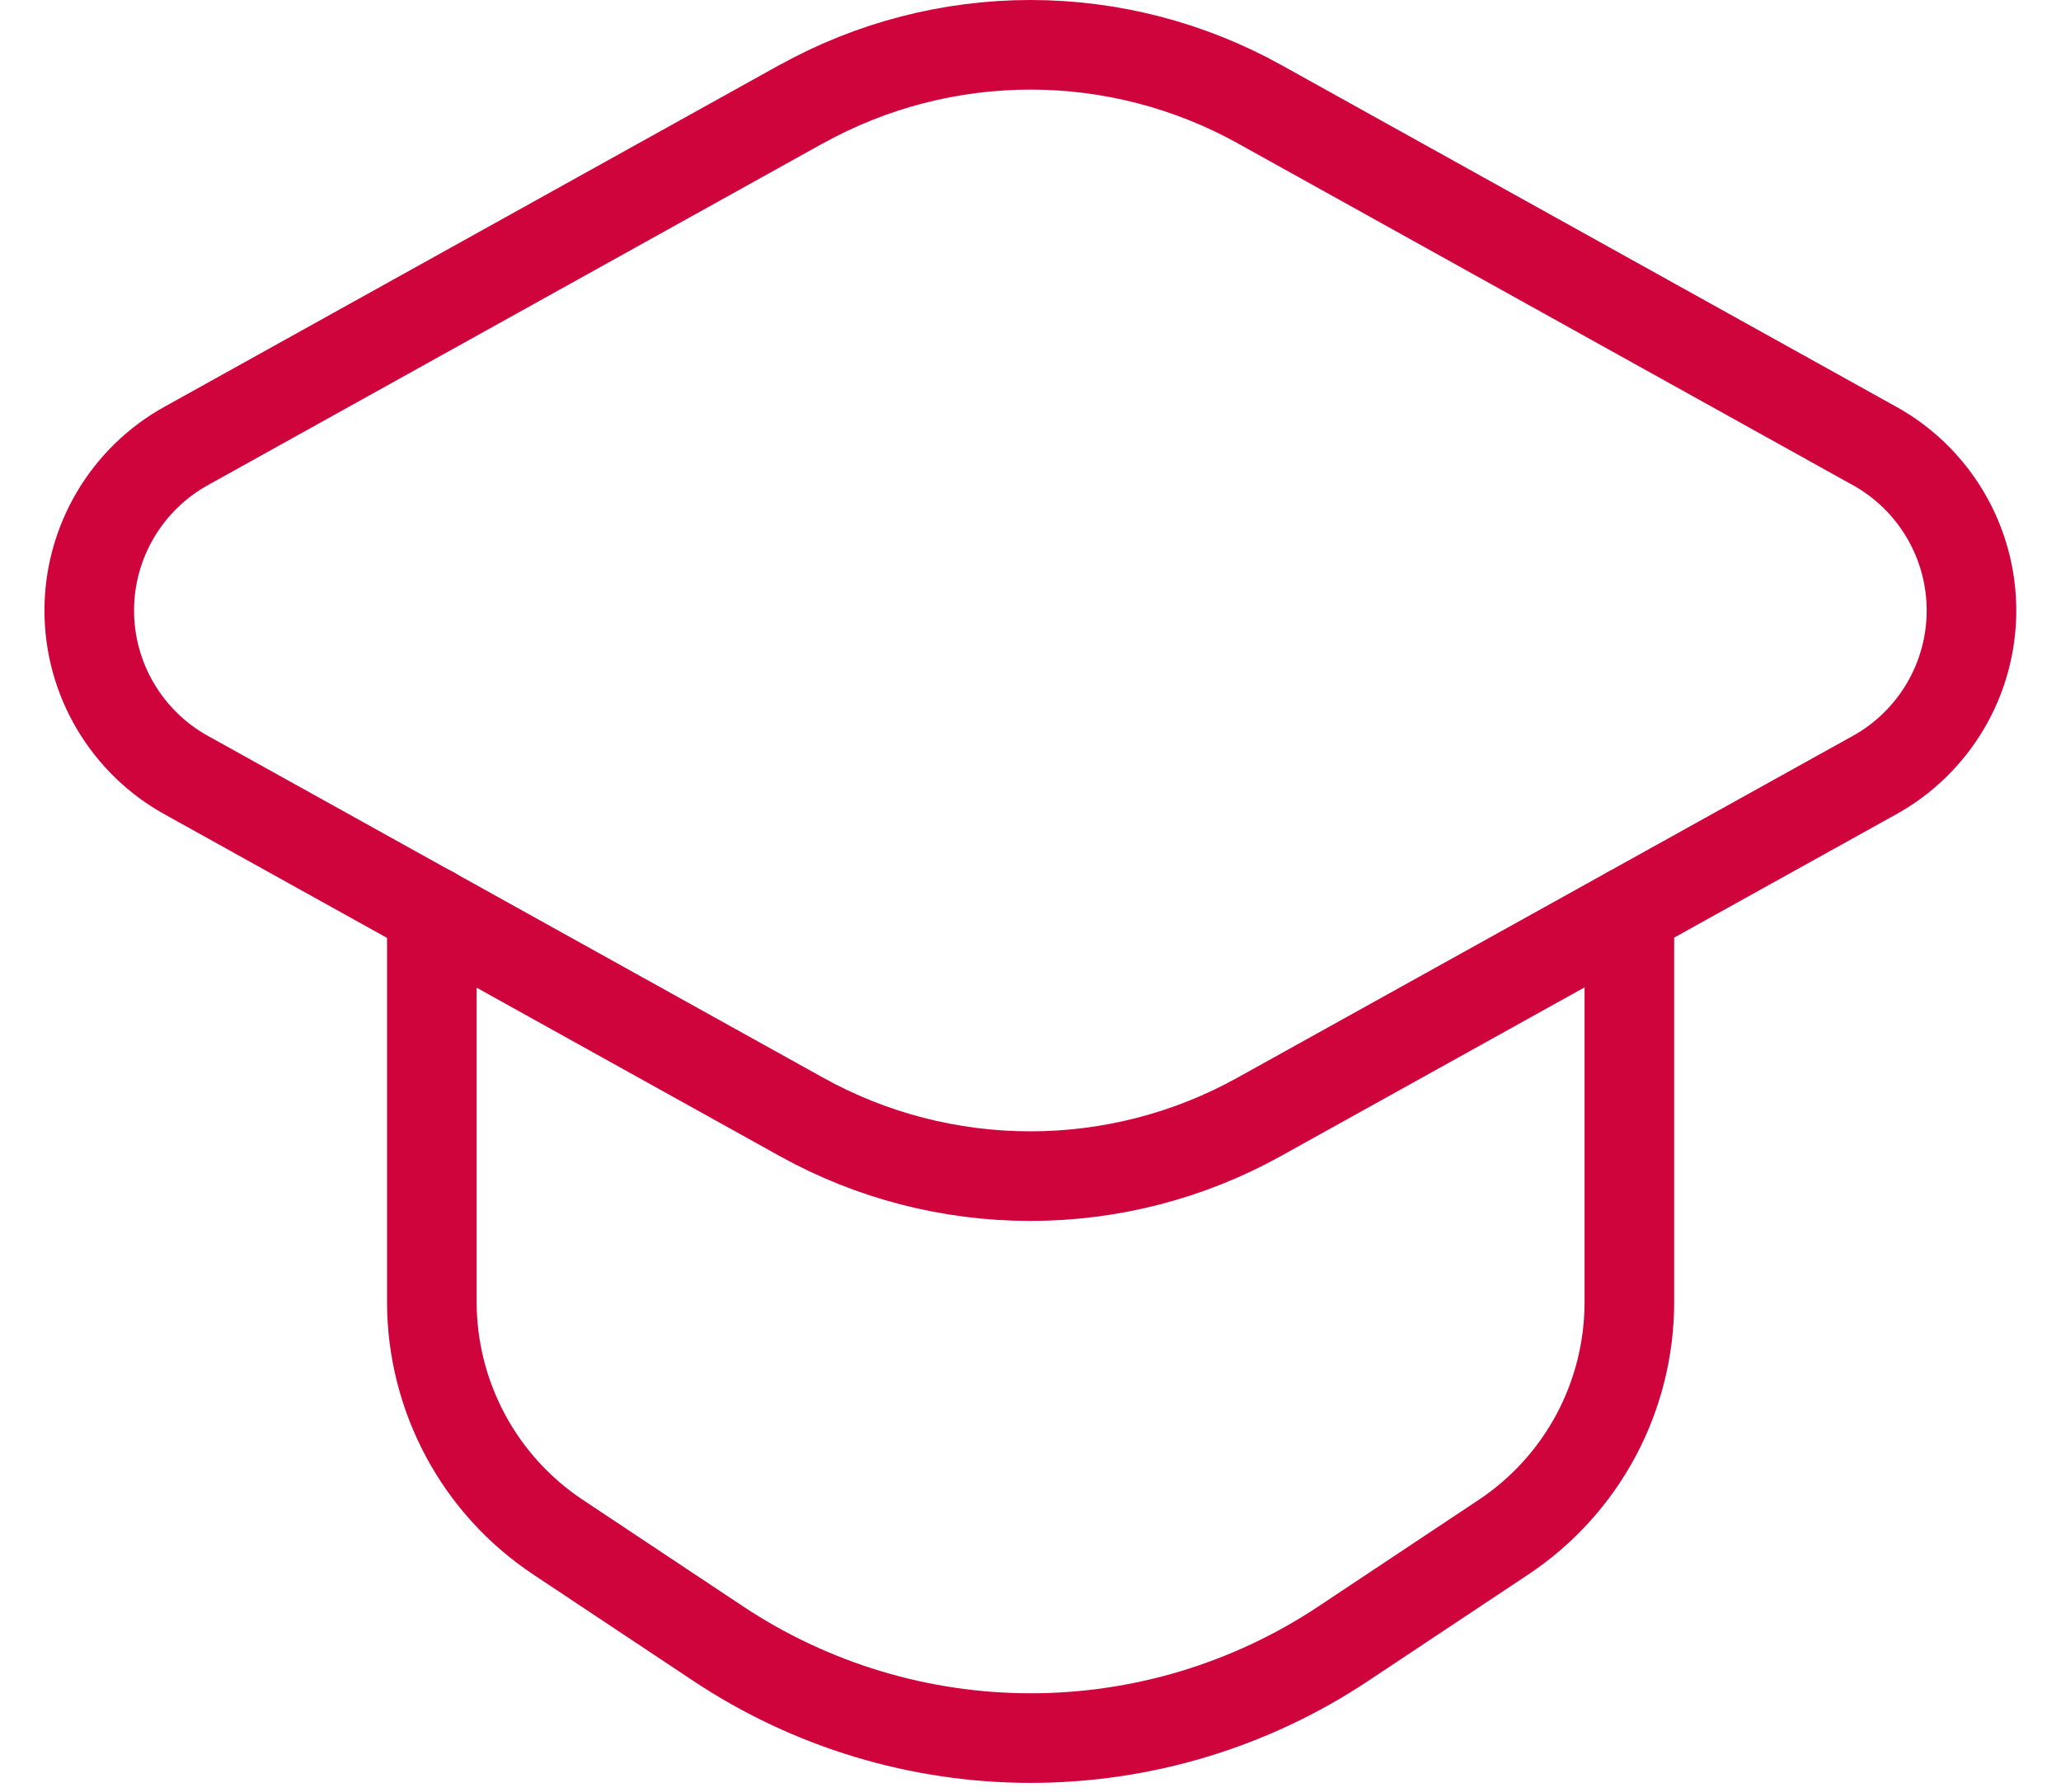
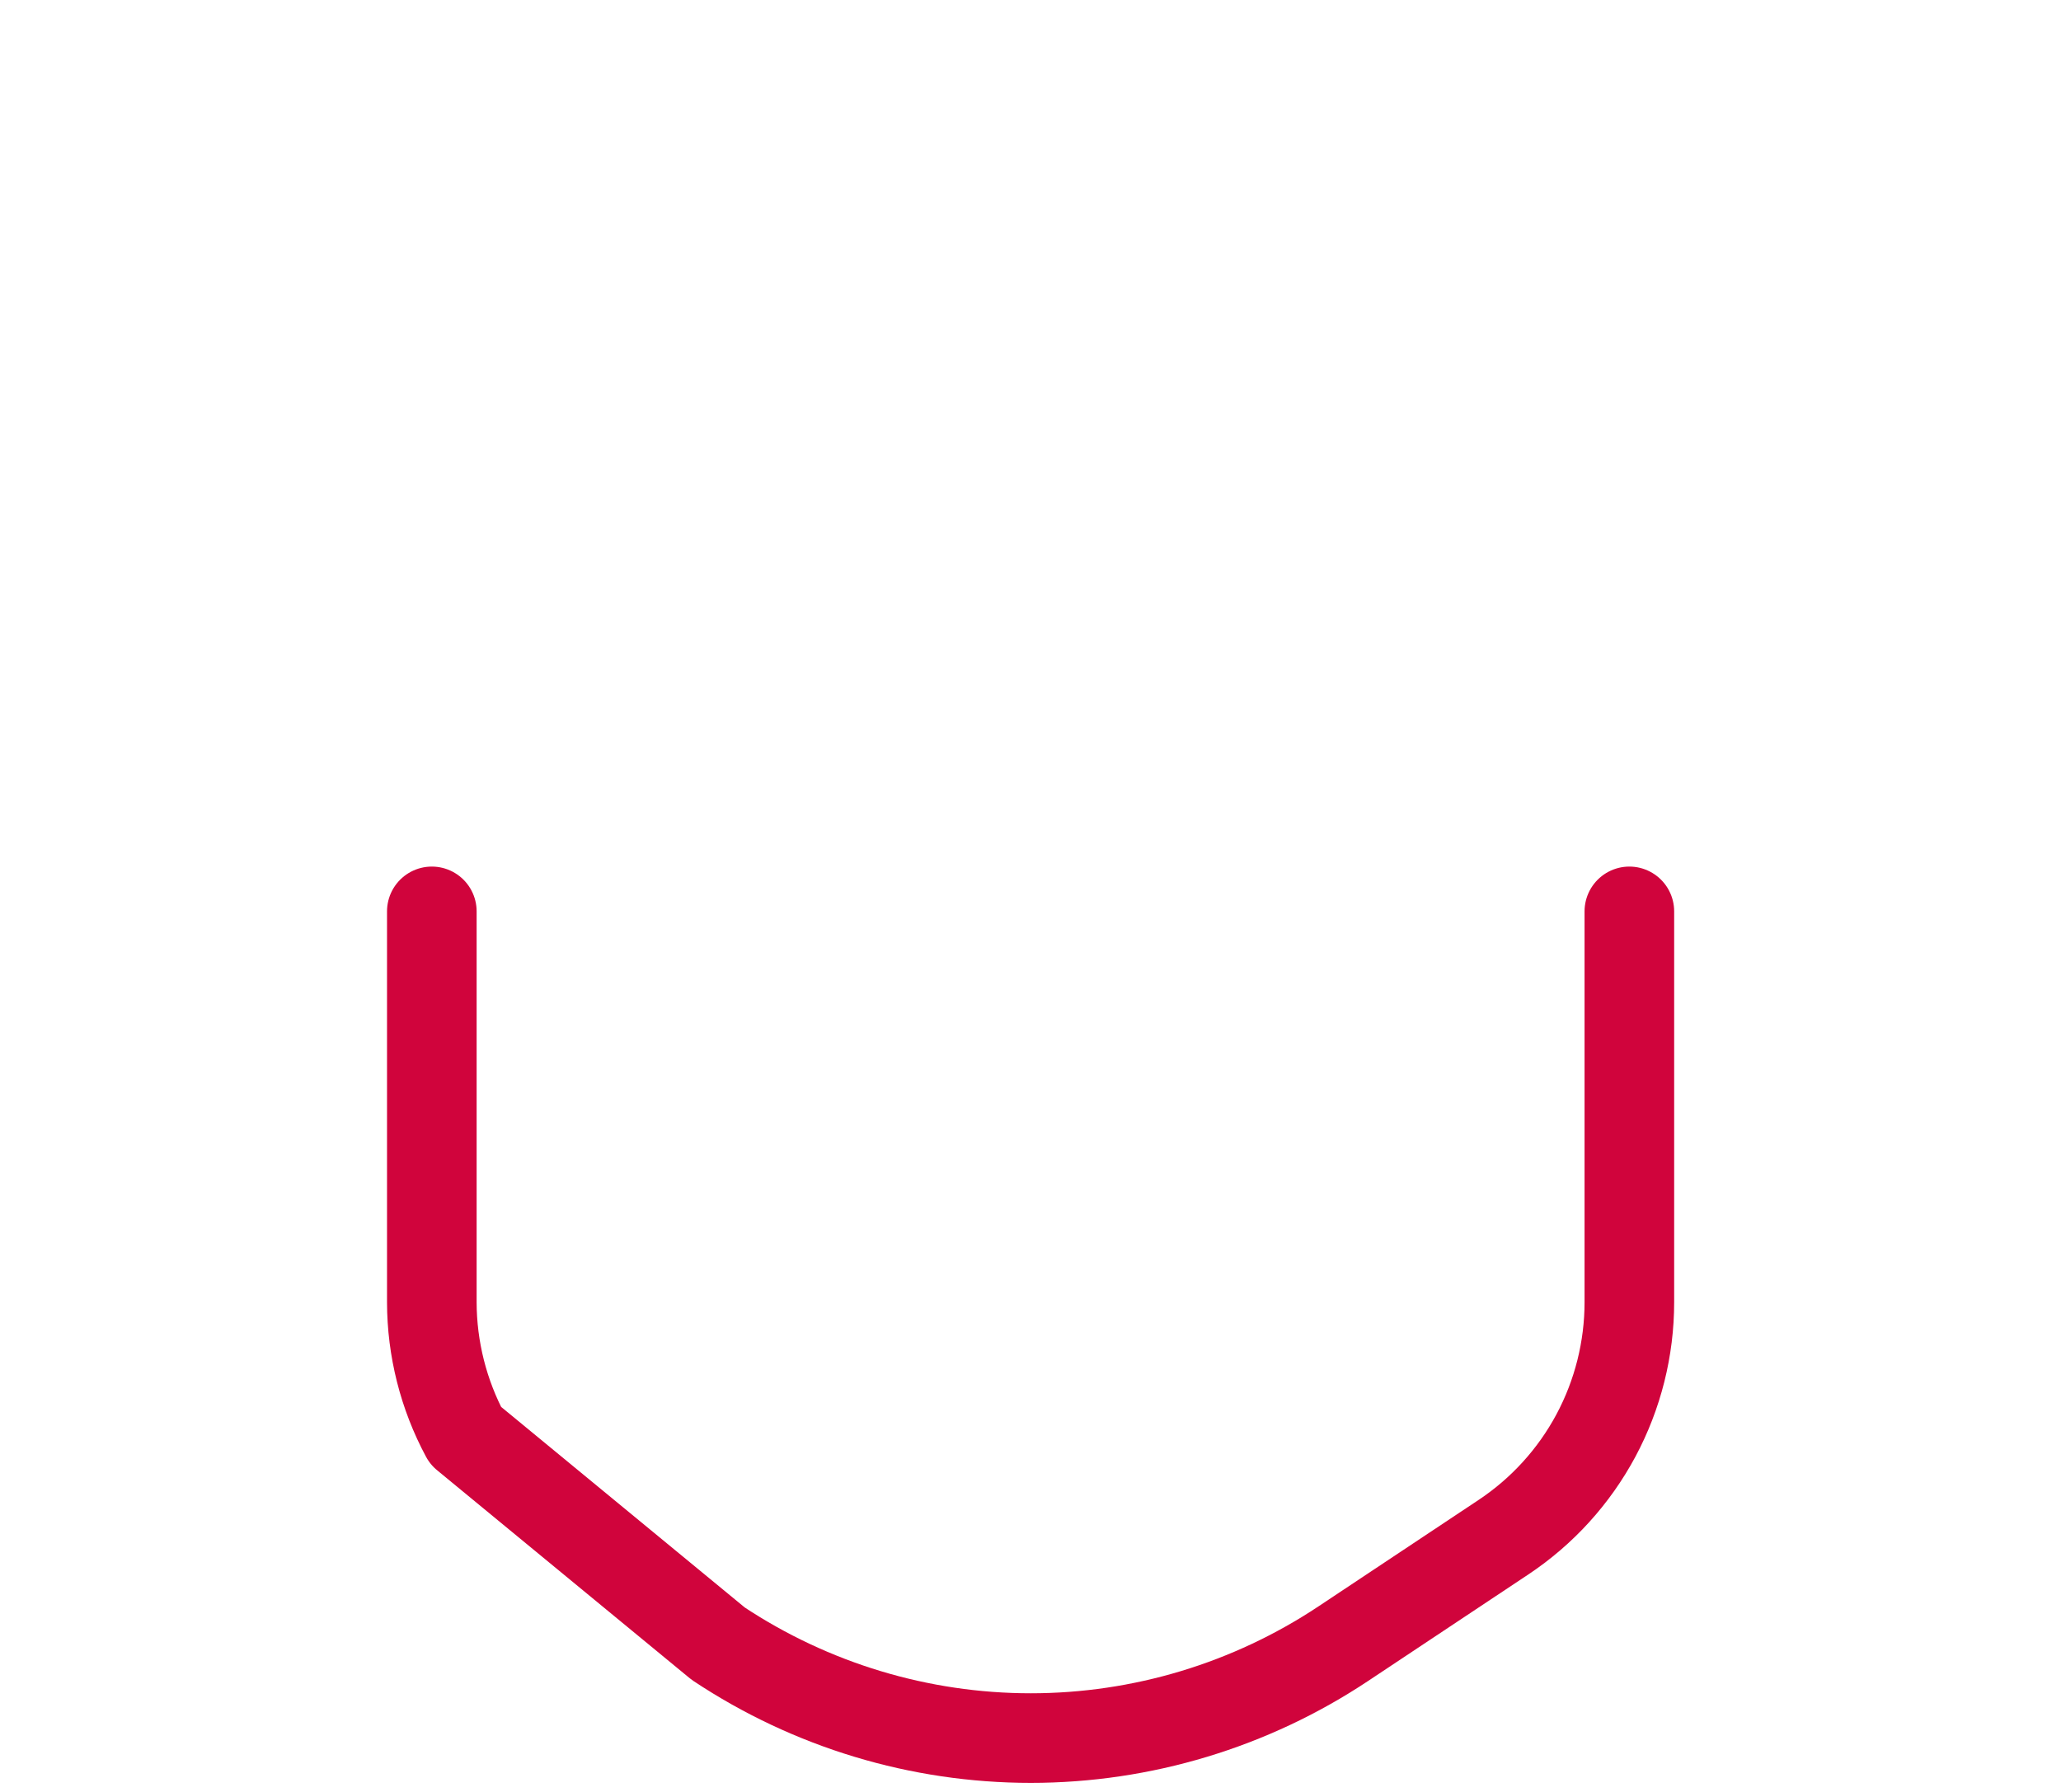
<svg xmlns="http://www.w3.org/2000/svg" width="23" height="20" viewBox="0 0 23 20" fill="none">
-   <path d="M8.944 1.161L2.082 4.975C1.753 5.156 1.479 5.423 1.288 5.746C1.097 6.07 0.996 6.438 0.996 6.814C0.996 7.19 1.097 7.559 1.288 7.882C1.479 8.205 1.753 8.472 2.082 8.653L8.944 12.466C9.725 12.9 10.604 13.127 11.498 13.127C12.391 13.127 13.27 12.9 14.051 12.466L20.915 8.653C21.244 8.472 21.518 8.205 21.709 7.882C21.9 7.559 22.001 7.19 22.001 6.814C22.001 6.438 21.9 6.07 21.709 5.746C21.518 5.423 21.244 5.156 20.915 4.975L14.053 1.161C13.272 0.728 12.393 0.5 11.5 0.5C10.606 0.5 9.727 0.728 8.946 1.161H8.944Z" stroke="#D0043C" stroke-linecap="round" stroke-linejoin="round" />
-   <path d="M4.819 10.172V14.535C4.82 15.054 4.949 15.565 5.195 16.023C5.44 16.48 5.796 16.87 6.228 17.157L8.015 18.345C9.049 19.032 10.262 19.399 11.503 19.399C12.744 19.399 13.958 19.032 14.991 18.345L16.778 17.157C17.211 16.869 17.565 16.479 17.81 16.022C18.055 15.564 18.183 15.053 18.183 14.534V10.172" stroke="#D0043C" stroke-linecap="round" stroke-linejoin="round" />
+   <path d="M4.819 10.172V14.535C4.82 15.054 4.949 15.565 5.195 16.023L8.015 18.345C9.049 19.032 10.262 19.399 11.503 19.399C12.744 19.399 13.958 19.032 14.991 18.345L16.778 17.157C17.211 16.869 17.565 16.479 17.81 16.022C18.055 15.564 18.183 15.053 18.183 14.534V10.172" stroke="#D0043C" stroke-linecap="round" stroke-linejoin="round" />
</svg>